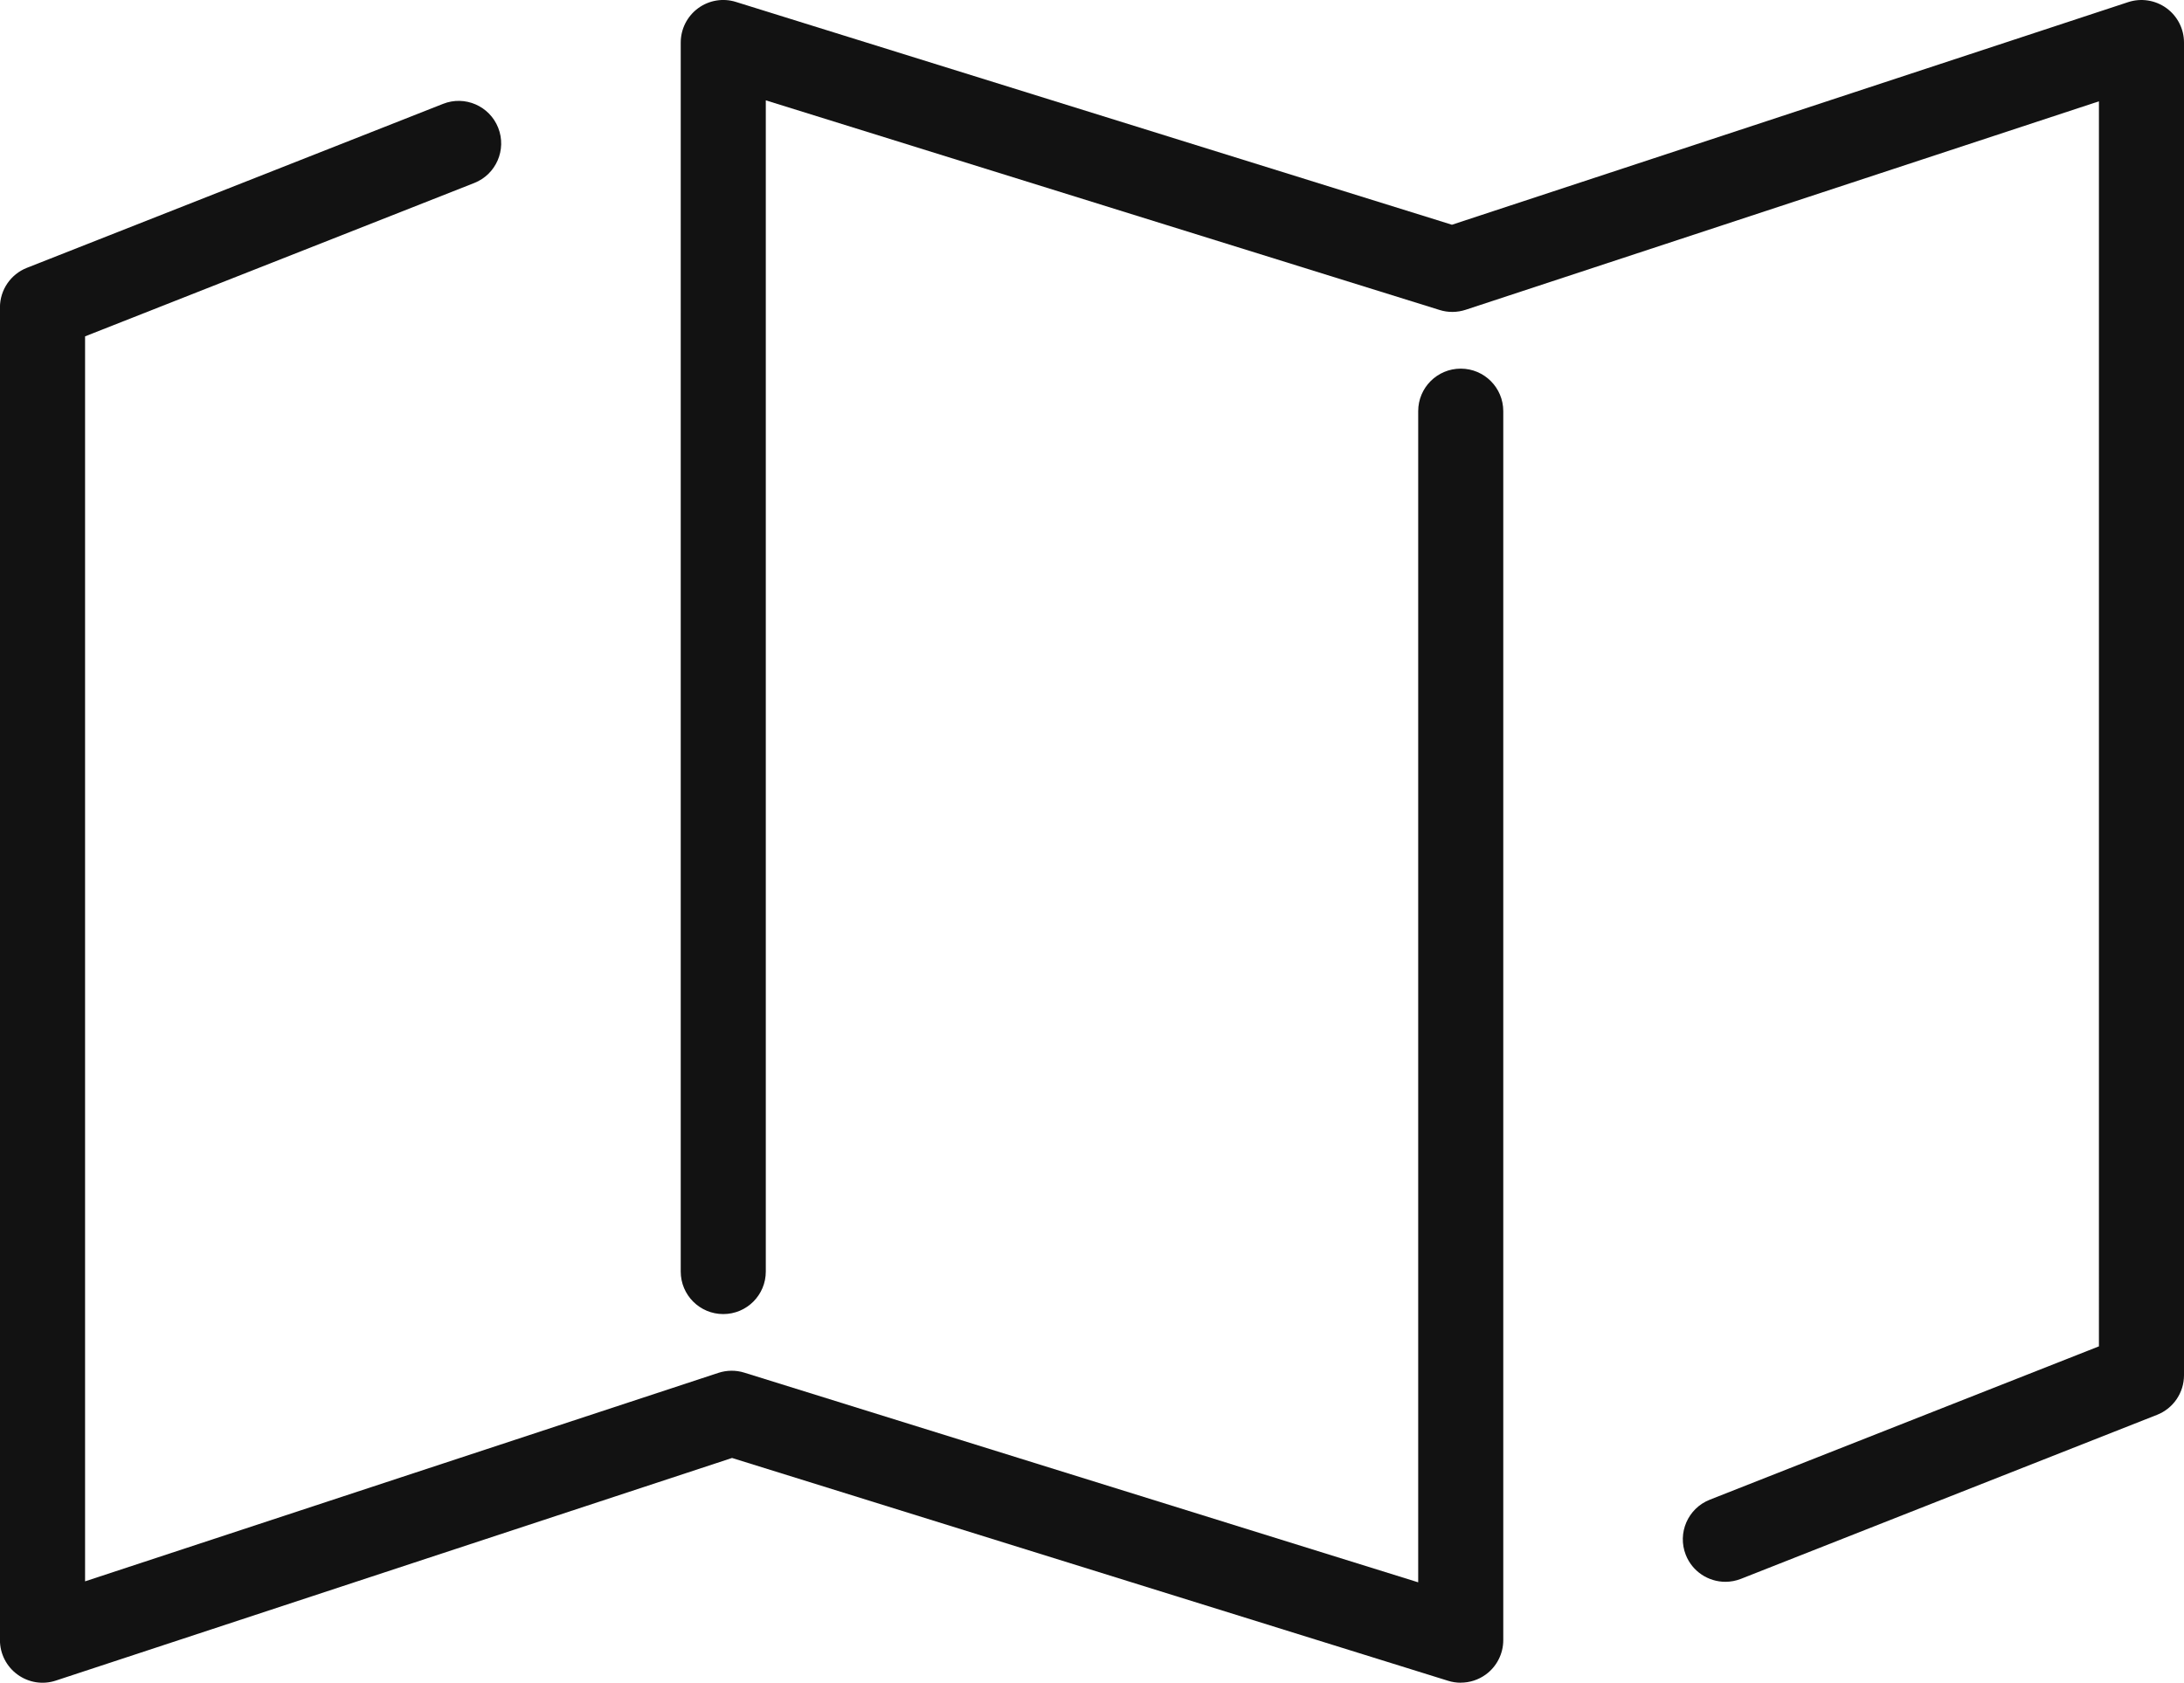
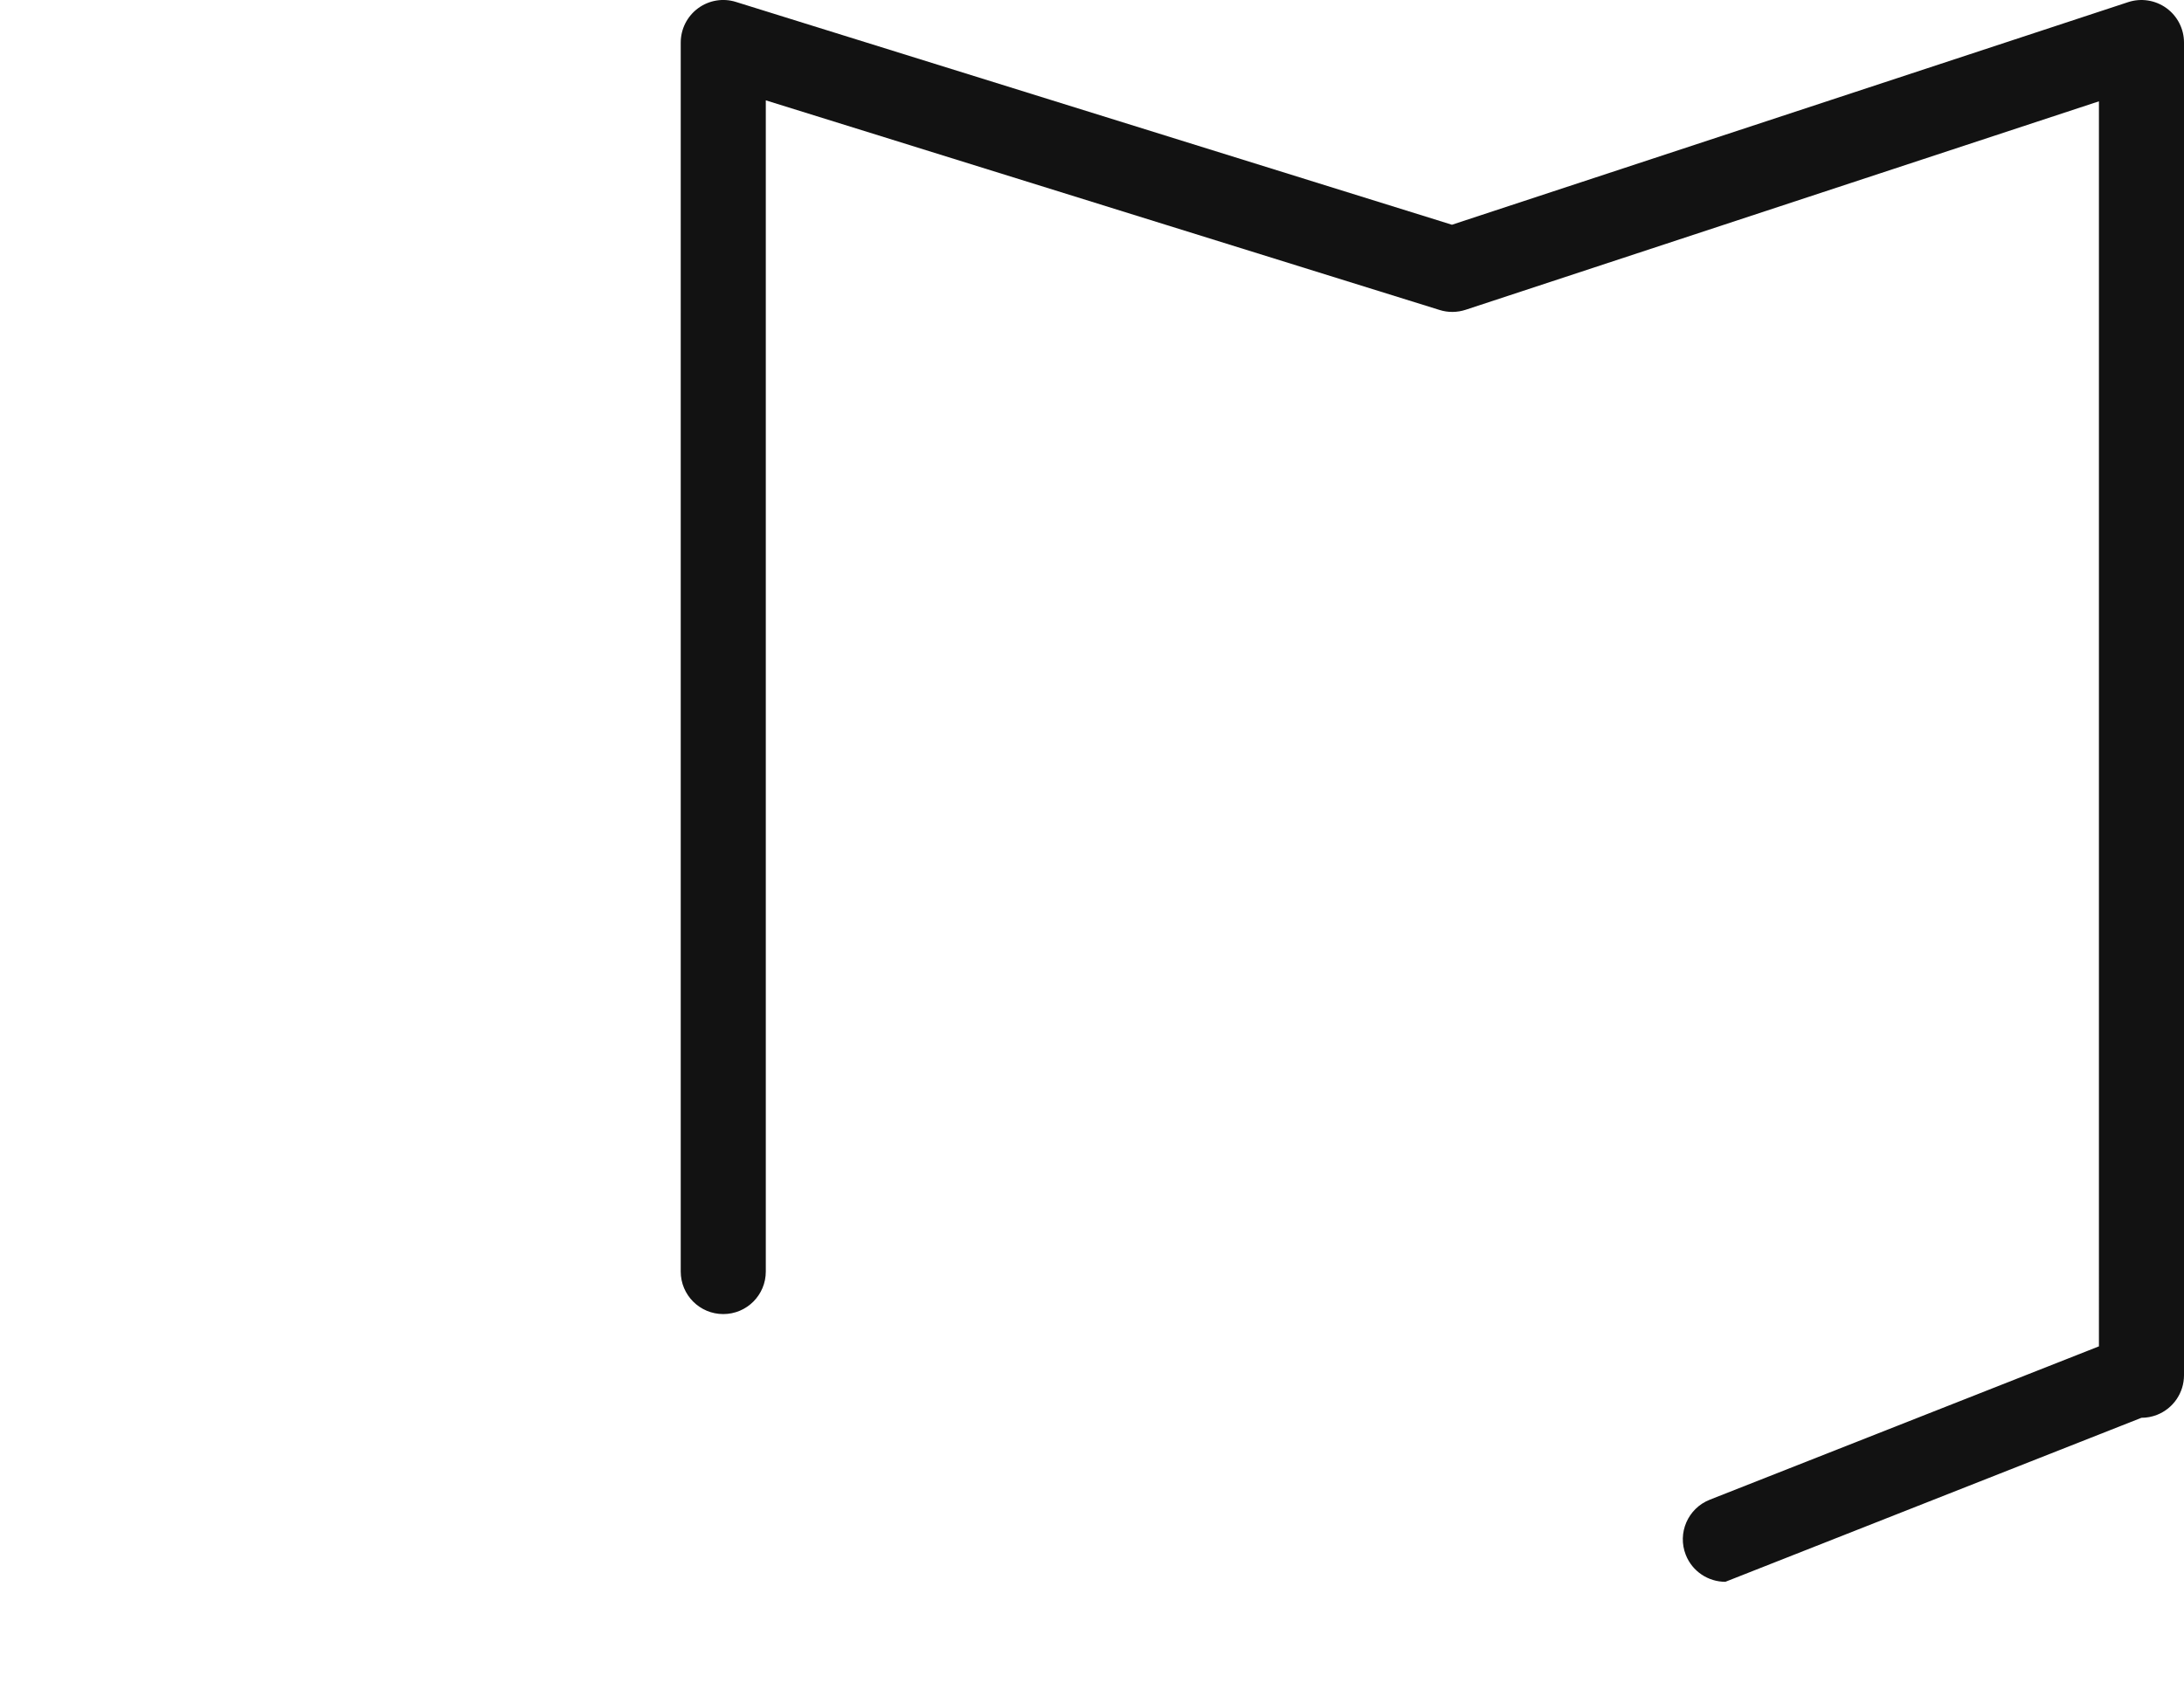
<svg xmlns="http://www.w3.org/2000/svg" id="Capa_1" viewBox="0 0 42 32.368">
-   <path d="M28.091,32.368c-.082,0-.164-.012-.243-.037l-13.77-4.286-13.004,4.282c-.249.083-.522.04-.736-.115-.212-.153-.339-.4-.339-.663V5.913c0-.336.206-.638.518-.761L8.52,1.998c.42-.167.896.041,1.061.461.166.42-.041.896-.461,1.061L1.636,6.47v23.948l12.179-4.01c.162-.053.337-.055.499-.004l12.959,4.033V7.909c0-.452.366-.818.818-.818s.818.366.818.818v23.64c0,.26-.124.505-.333.659-.143.105-.313.159-.485.159Z" fill="#121212" />
-   <path d="M33.18,30.427c-.326,0-.634-.196-.761-.518-.166-.42.041-.895.461-1.061l7.484-2.95V1.949l-12.179,4.01c-.162.053-.337.055-.499.004L14.727,1.93v22.529c0,.452-.366.818-.818.818s-.818-.366-.818-.818V.818c0-.26.124-.505.333-.659.209-.154.48-.2.728-.122l13.77,4.286L40.926.041c.249-.082.522-.039.735.114.213.154.339.401.339.663v25.636c0,.336-.206.638-.518.761l-8.002,3.155c-.099.039-.2.057-.3.057Z" fill="#121212" />
+   <path d="M33.18,30.427c-.326,0-.634-.196-.761-.518-.166-.42.041-.895.461-1.061l7.484-2.95V1.949l-12.179,4.01c-.162.053-.337.055-.499.004L14.727,1.93v22.529c0,.452-.366.818-.818.818s-.818-.366-.818-.818V.818c0-.26.124-.505.333-.659.209-.154.48-.2.728-.122l13.77,4.286L40.926.041c.249-.082.522-.039.735.114.213.154.339.401.339.663v25.636c0,.336-.206.638-.518.761c-.099.039-.2.057-.3.057Z" fill="#121212" />
</svg>